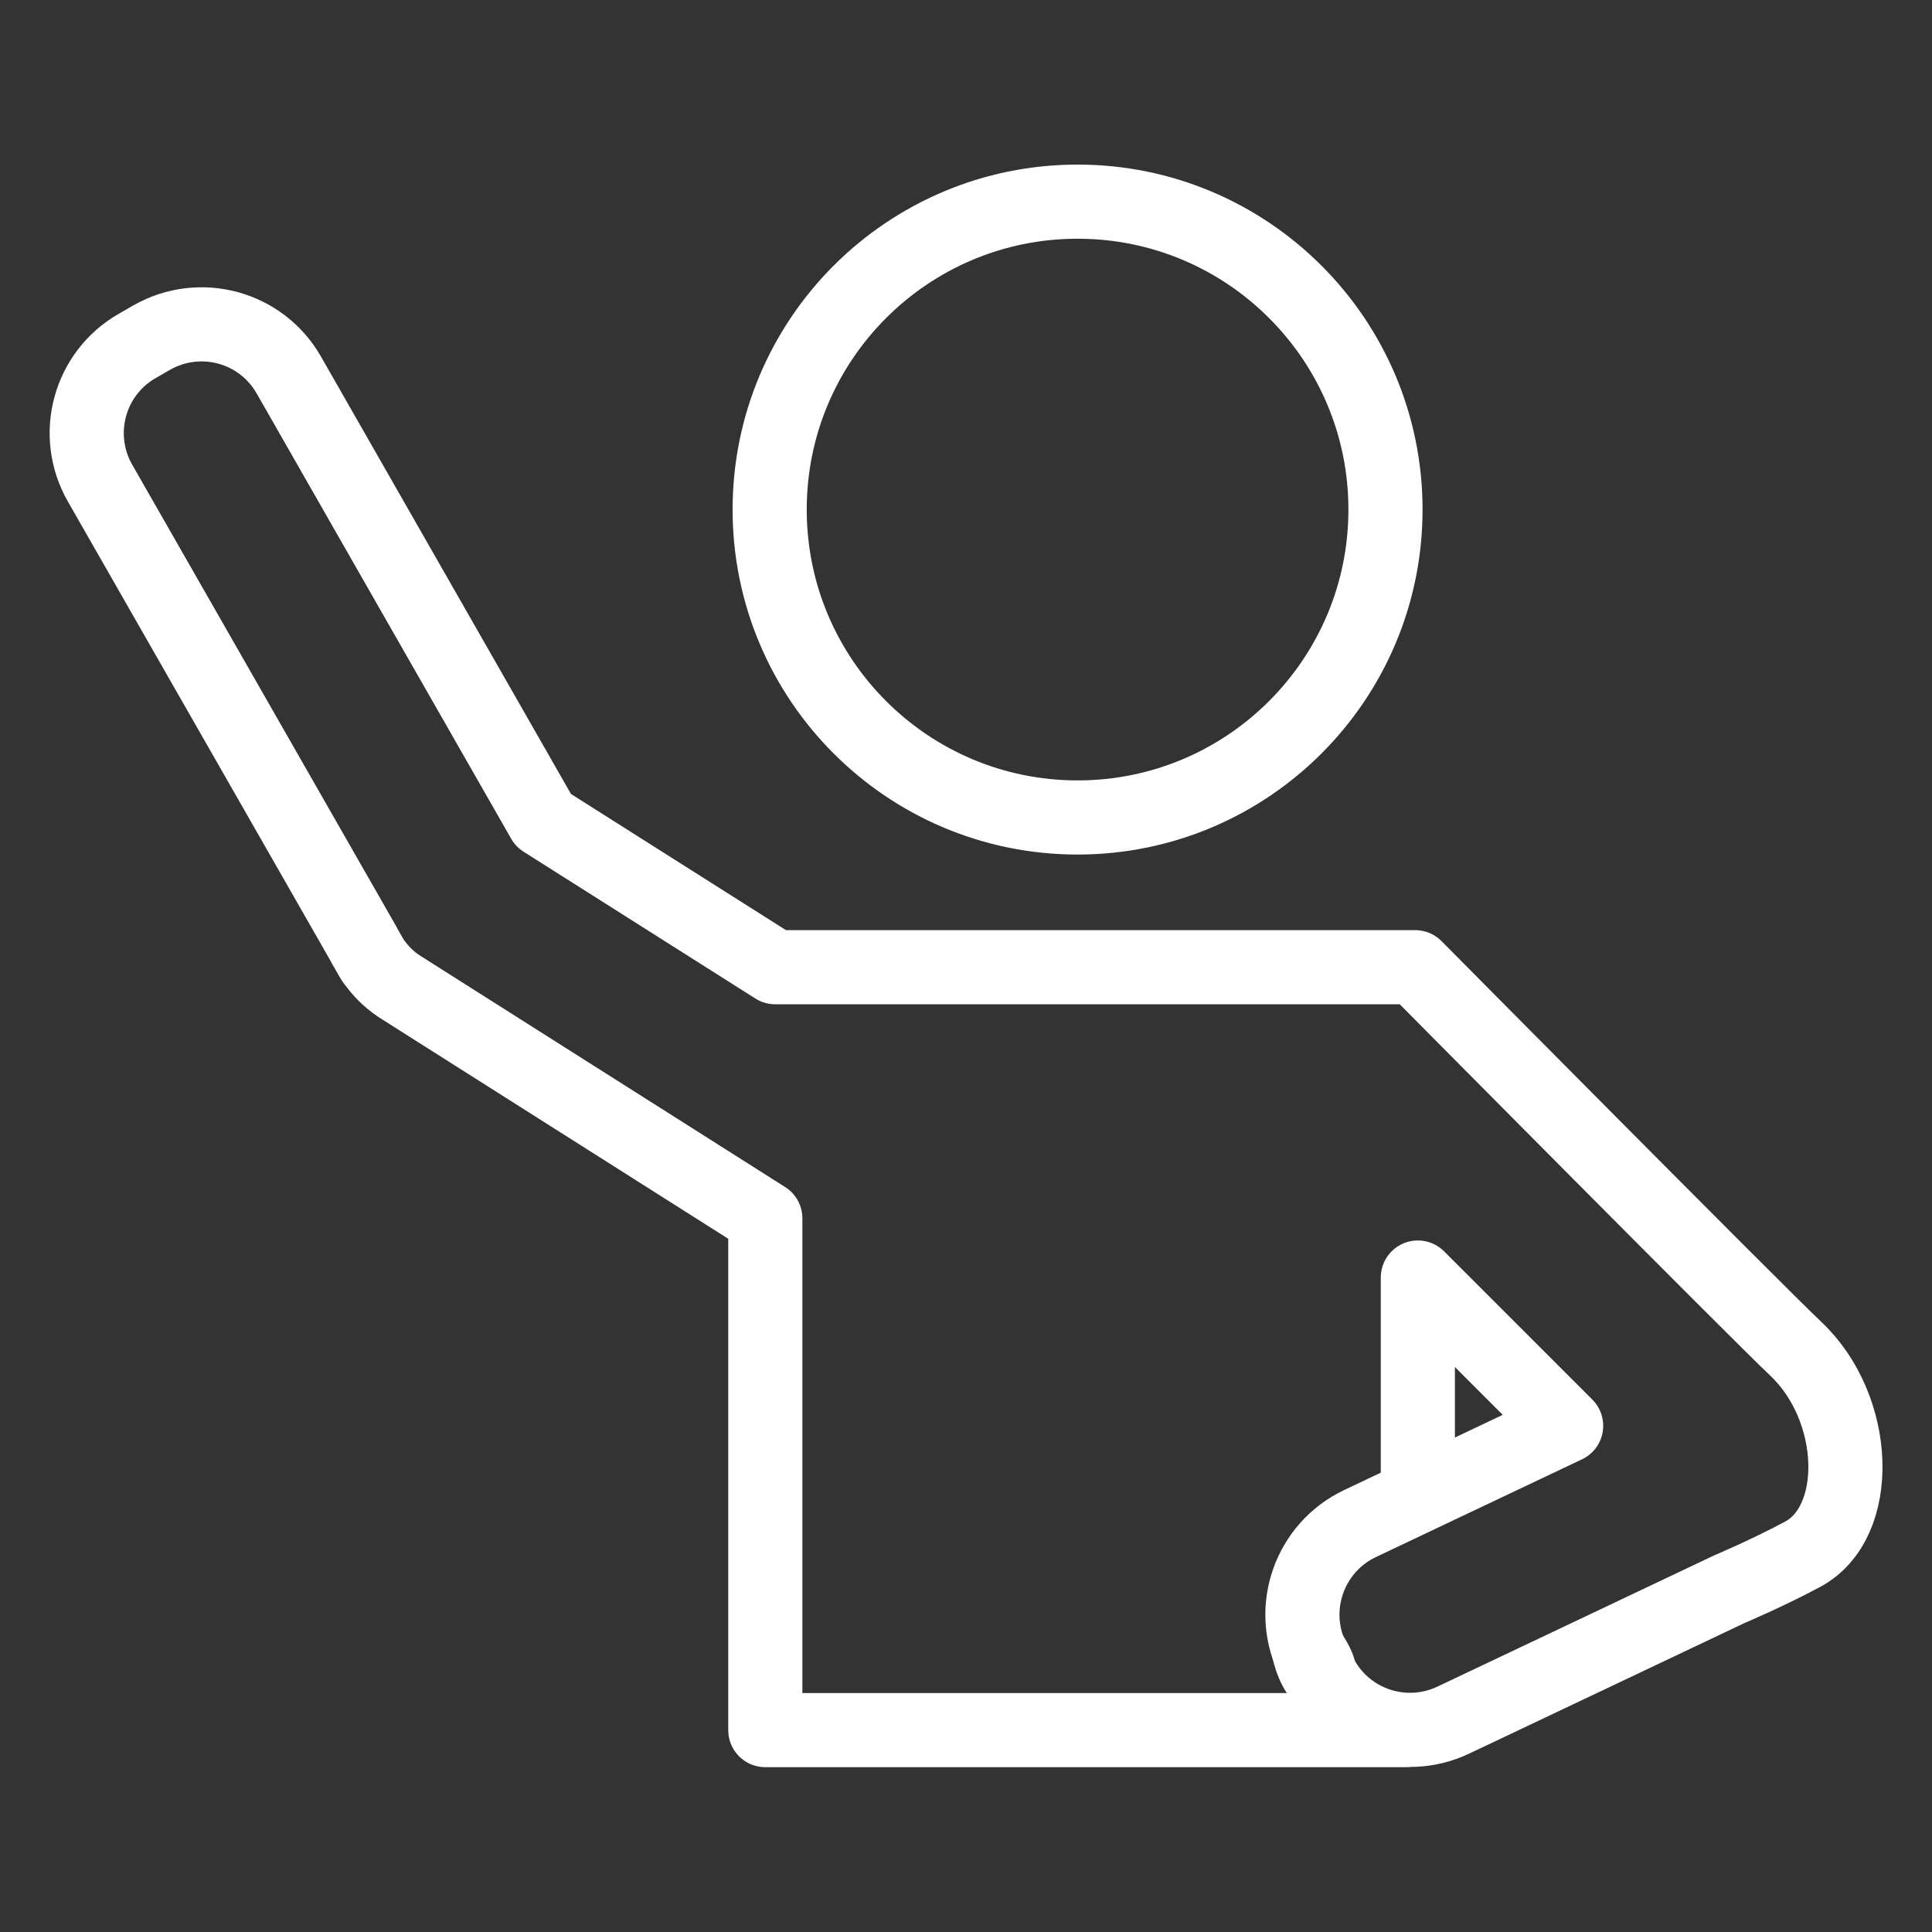
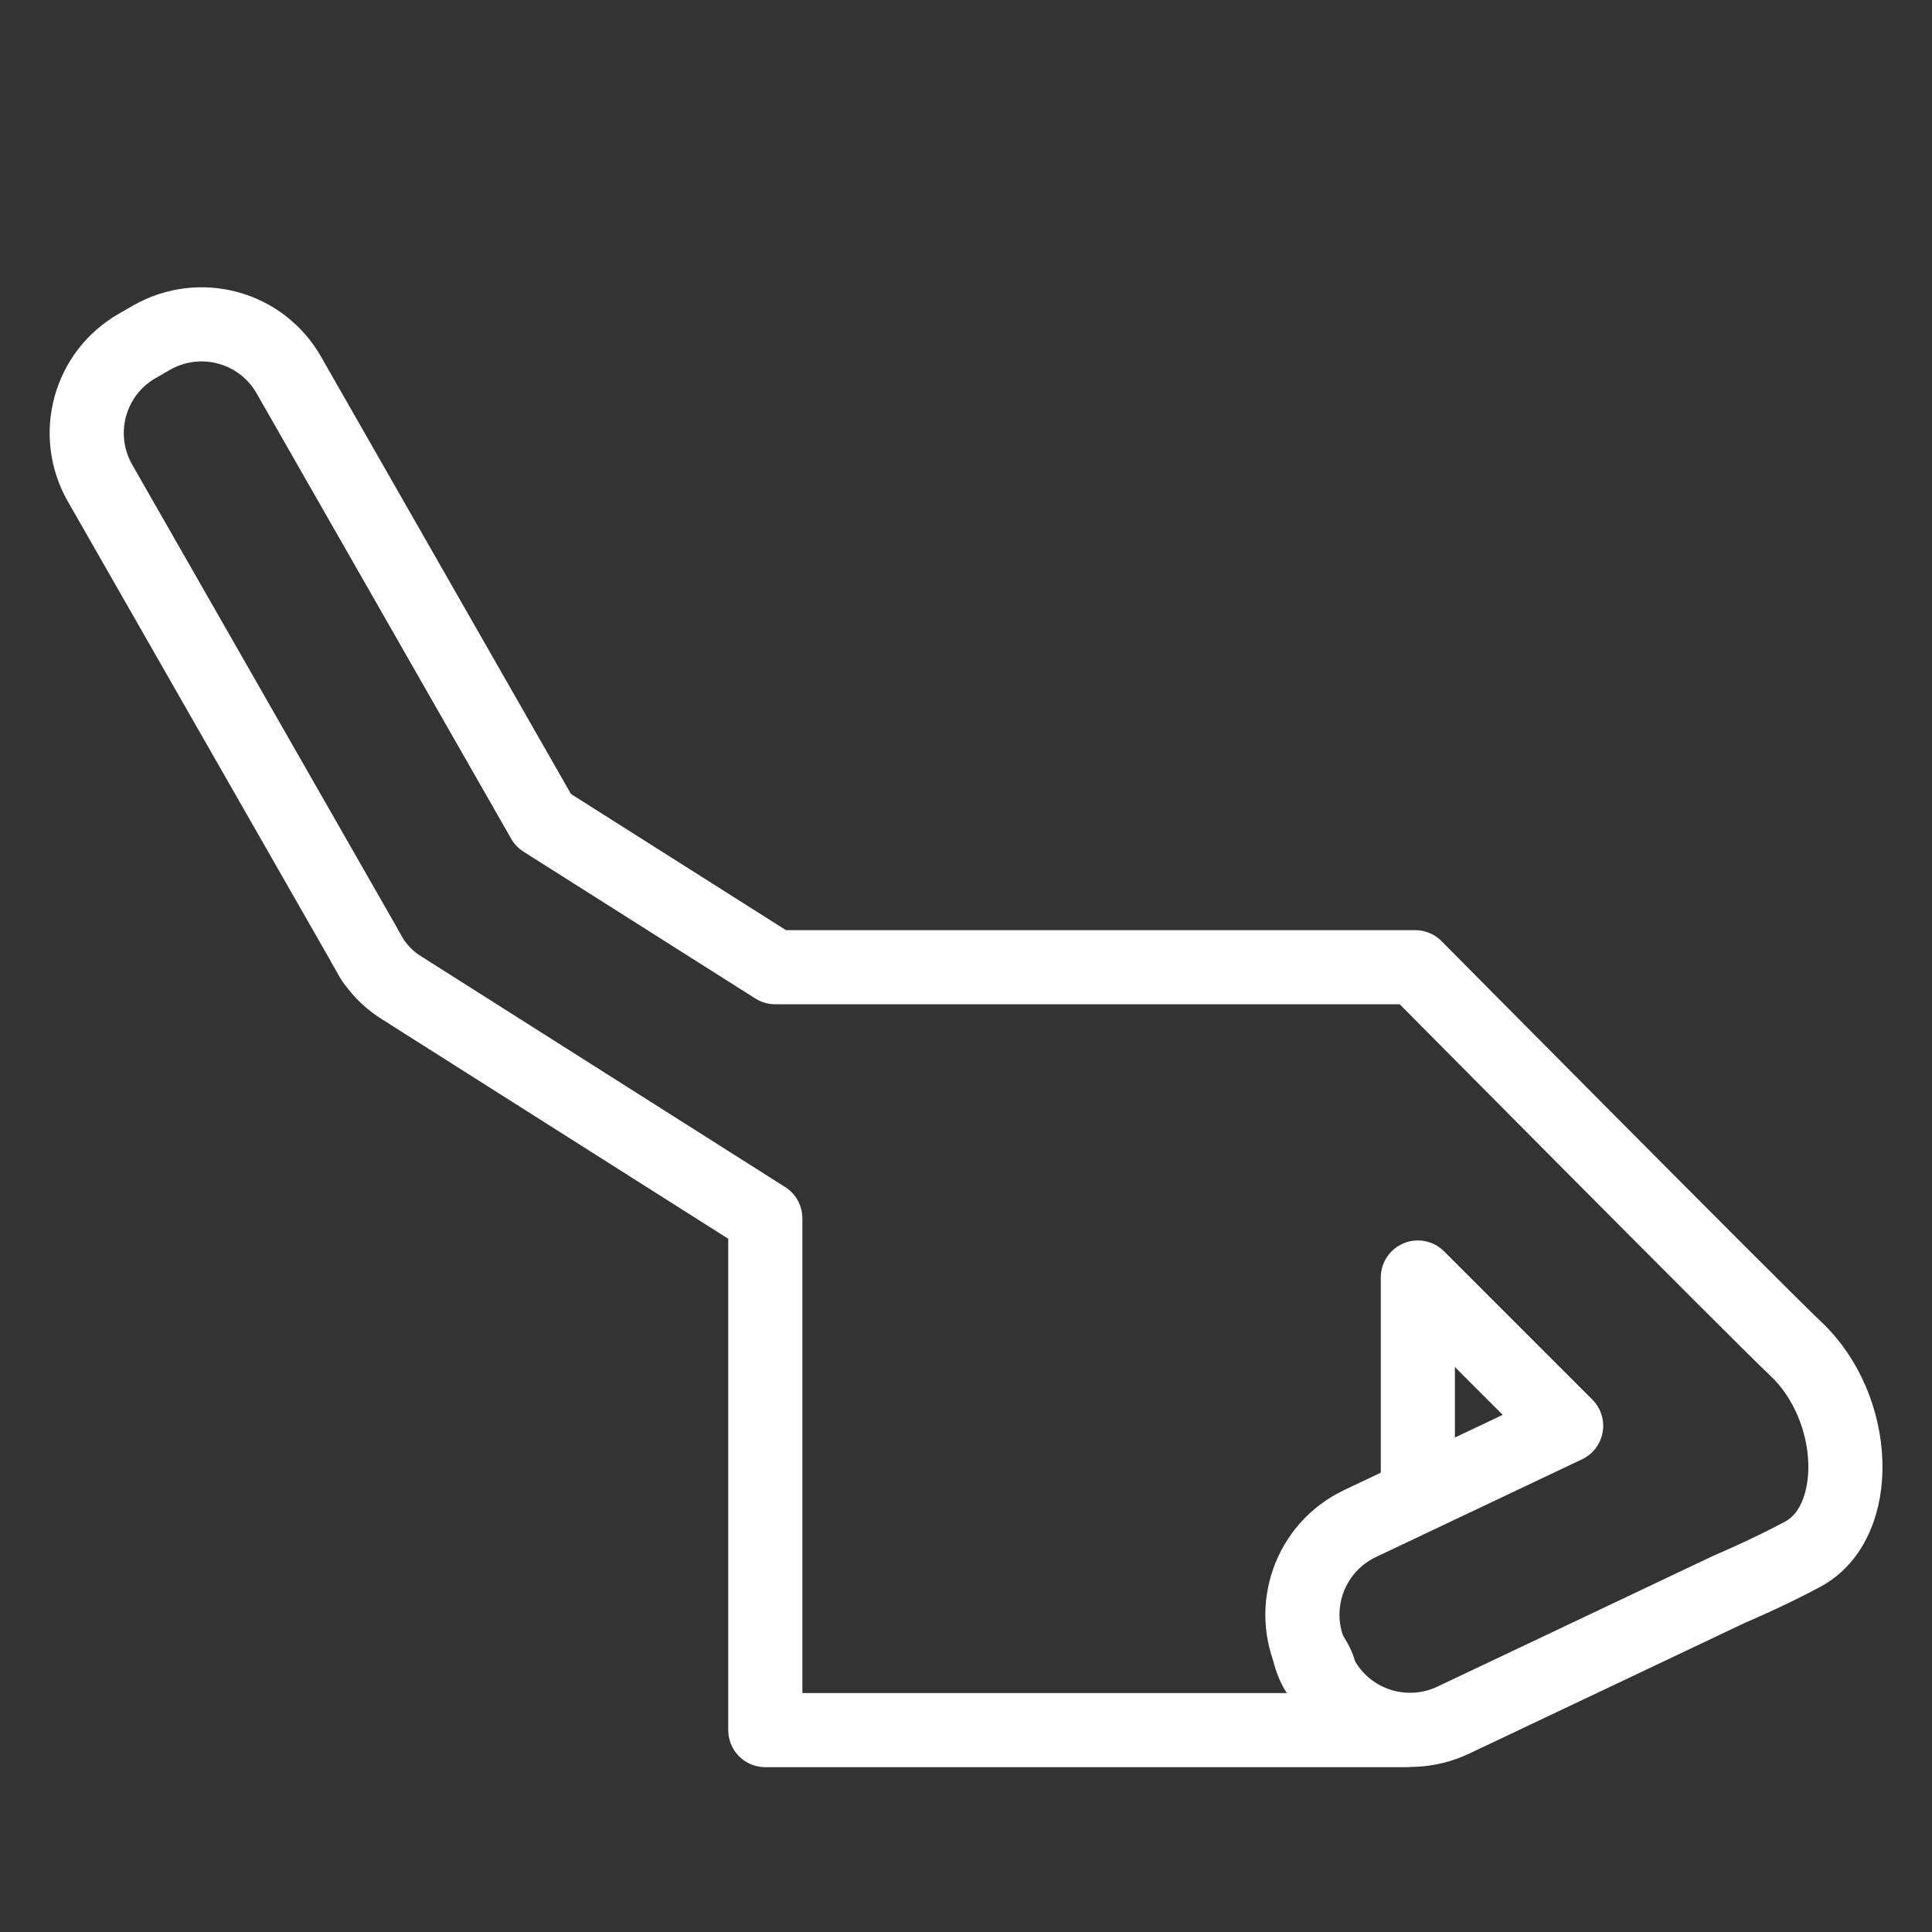
<svg xmlns="http://www.w3.org/2000/svg" id="Layer_1" viewBox="0 0 80 80">
  <rect x="0" y="0" width="80" height="80" fill="#333333" stroke="none" />
  <defs>
    <style>.cls-1{fill:#fff;}.cls-2{stroke-linejoin:round;}.cls-2,.cls-3{fill:none;stroke:#fff;stroke-linecap:round;stroke-width:3.07px;}.cls-3{stroke-miterlimit:10;}</style>
  </defs>
  <path class="cls-2" d="M58.71,61.94v-9.04l6.14,6.14-8.54,4.05c-2.08,.99-2.96,3.48-1.98,5.55l.29,.61c.99,2.08,3.47,2.96,5.55,1.98l5-2.37,6.45-3.06s1.59-.67,3.02-1.44c2.49-1.33,2.33-6.06-.29-8.52-1.56-1.47-15.75-15.79-15.75-15.79h0s-26.5,0-26.5,0h0l-9.6-6.08L11.96,15.53c-1.14-2-3.68-2.69-5.68-1.55l-.59,.34c-2,1.14-2.69,3.68-1.55,5.68l10.94,19.13s0,.01,0,.01l.35,.61c.05,.07,.1,.14,.16,.21,.28,.37,.63,.69,1.05,.95l15.05,9.54v21.19h26.57" />
-   <path class="cls-3" d="M44.62,33.85c-7.04,0-12.75-5.71-12.75-12.75s5.71-12.75,12.75-12.75,12.75,5.71,12.75,12.75-5.71,12.75-12.75,12.75" />
  <path class="cls-1" d="M58.32,62.3c-1.49,1.07-3.41,2.27-3.16,4.3,.06,.83,.7,1.23,.95,2.2,.19,.7,.47,1.45,1.24,2.54,.07,.09,.05,.21-.04,.28-1.63,.73-3.64-.46-4.33-2.08-.96-2.17-.1-5.23,1.91-6.44,1.09-.65,2.14-.76,3.29-1.07,.16-.04,.26,.18,.13,.28h0Z" />
</svg>